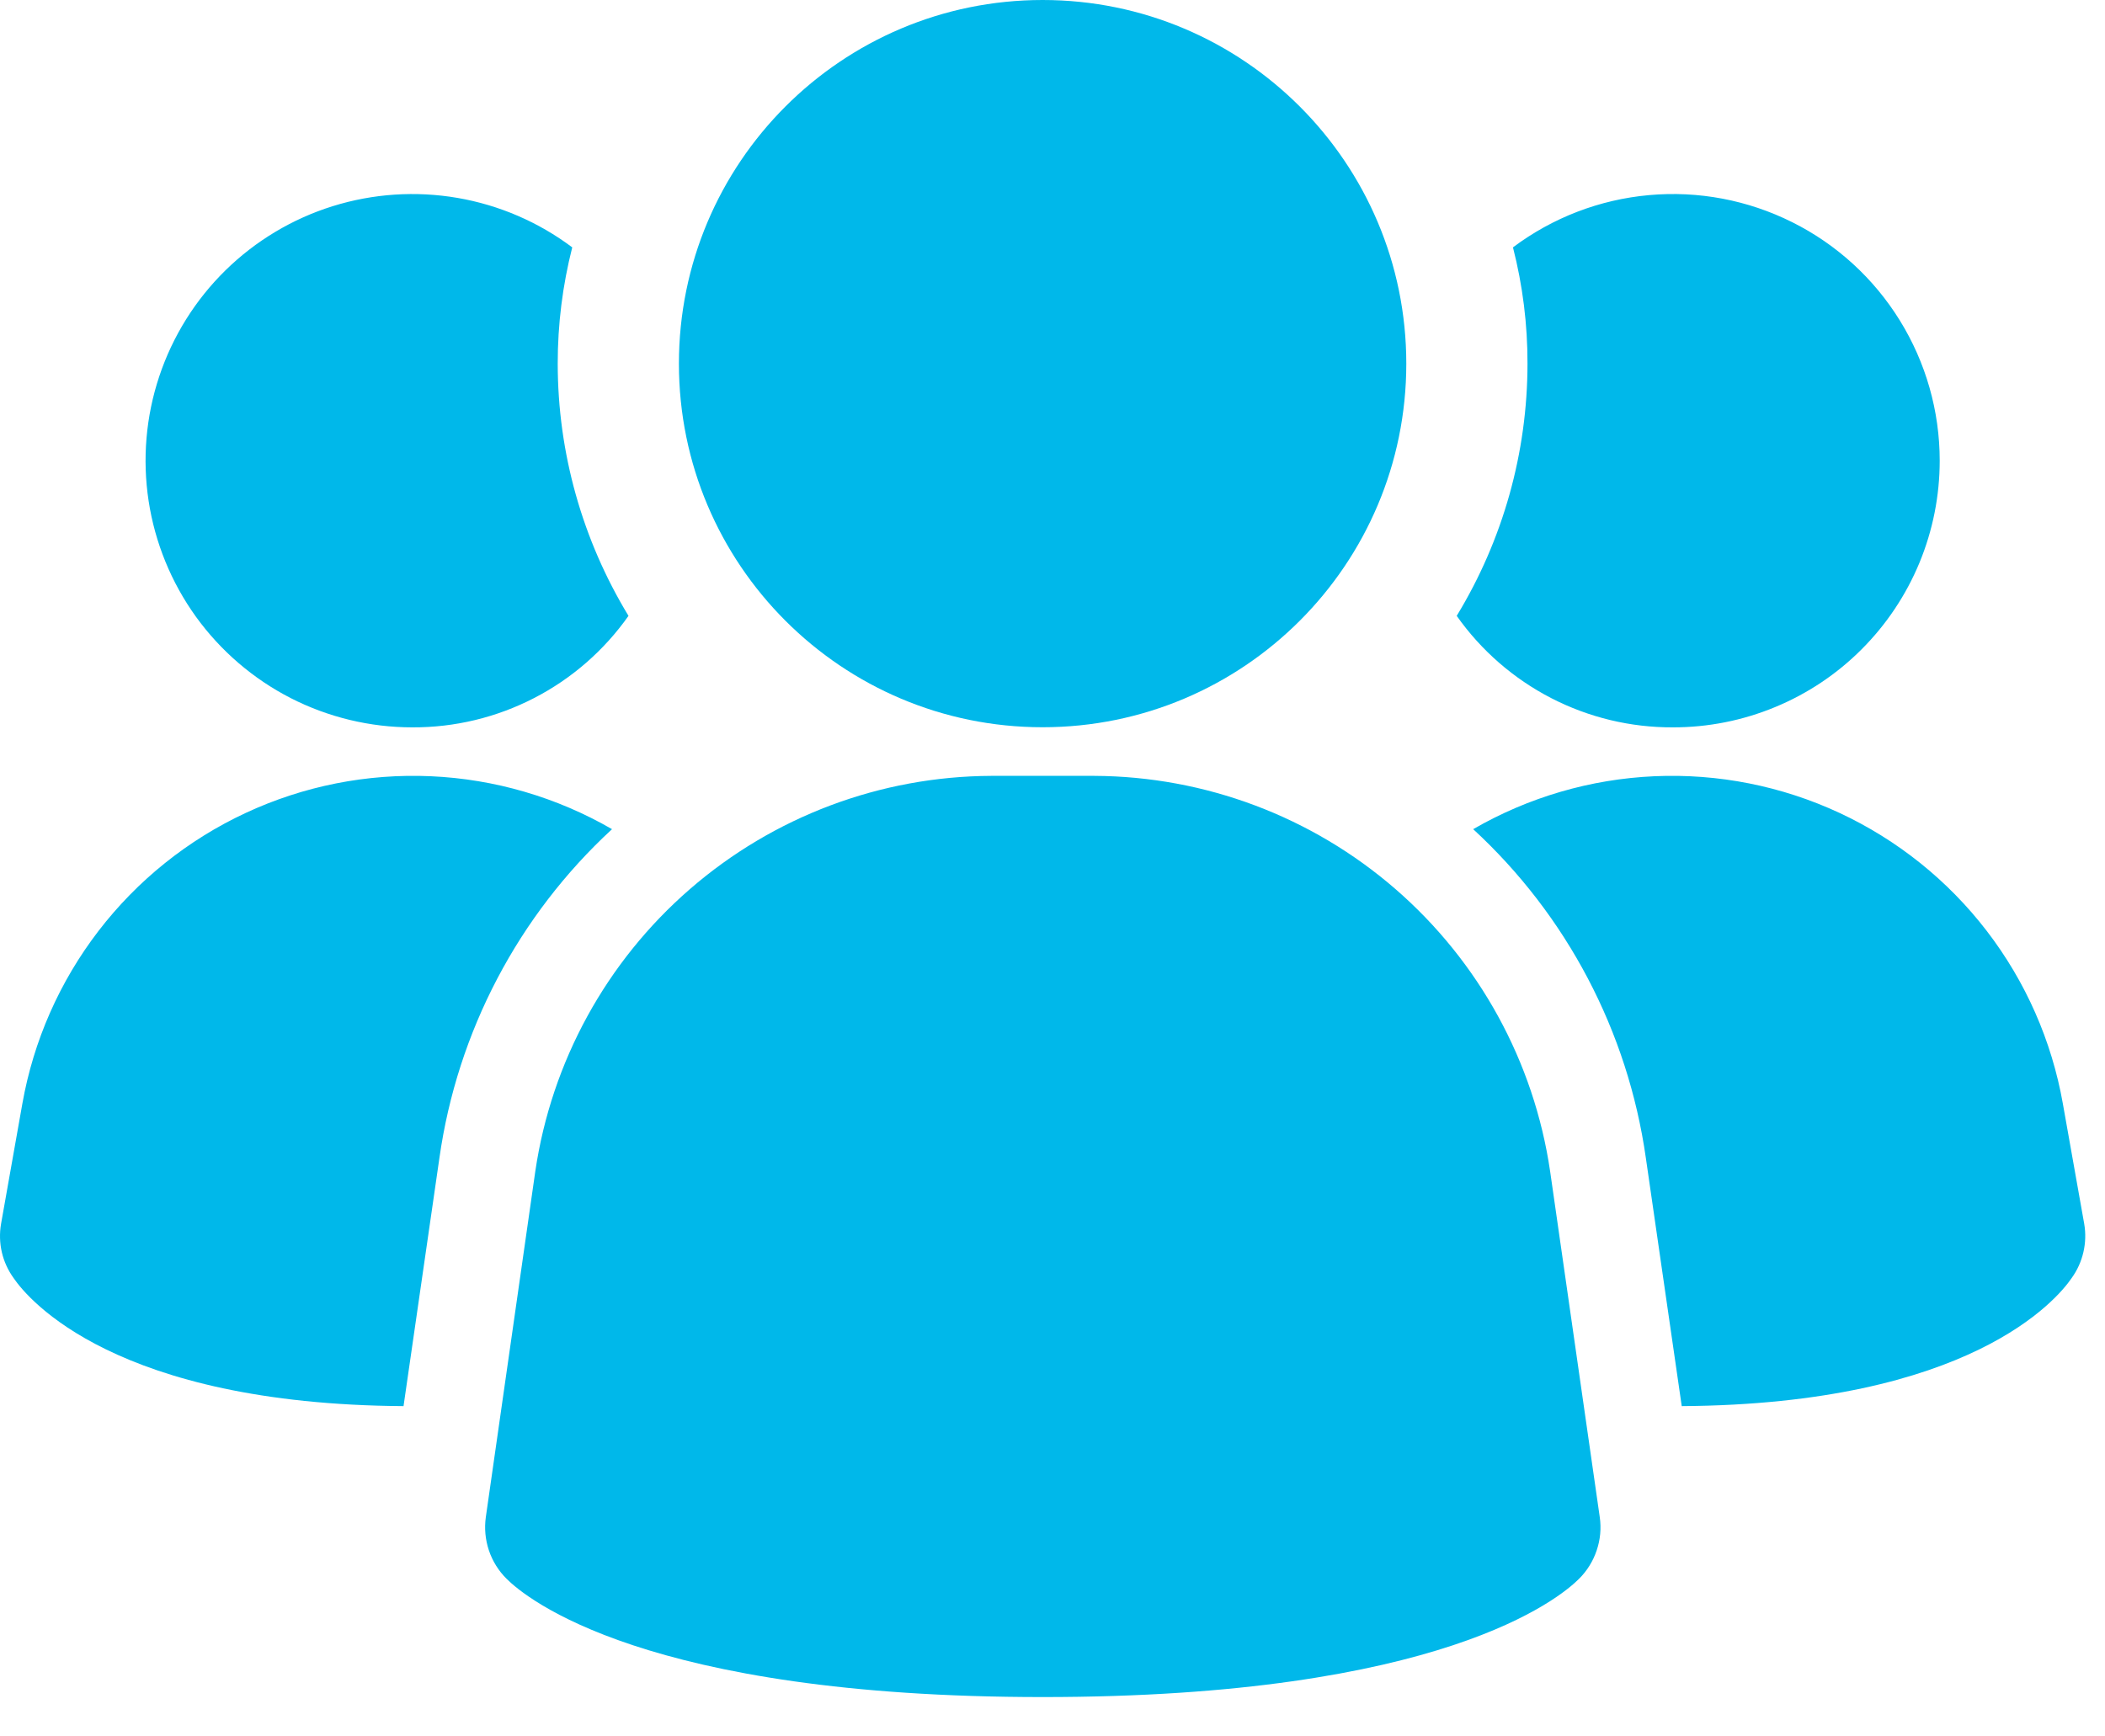
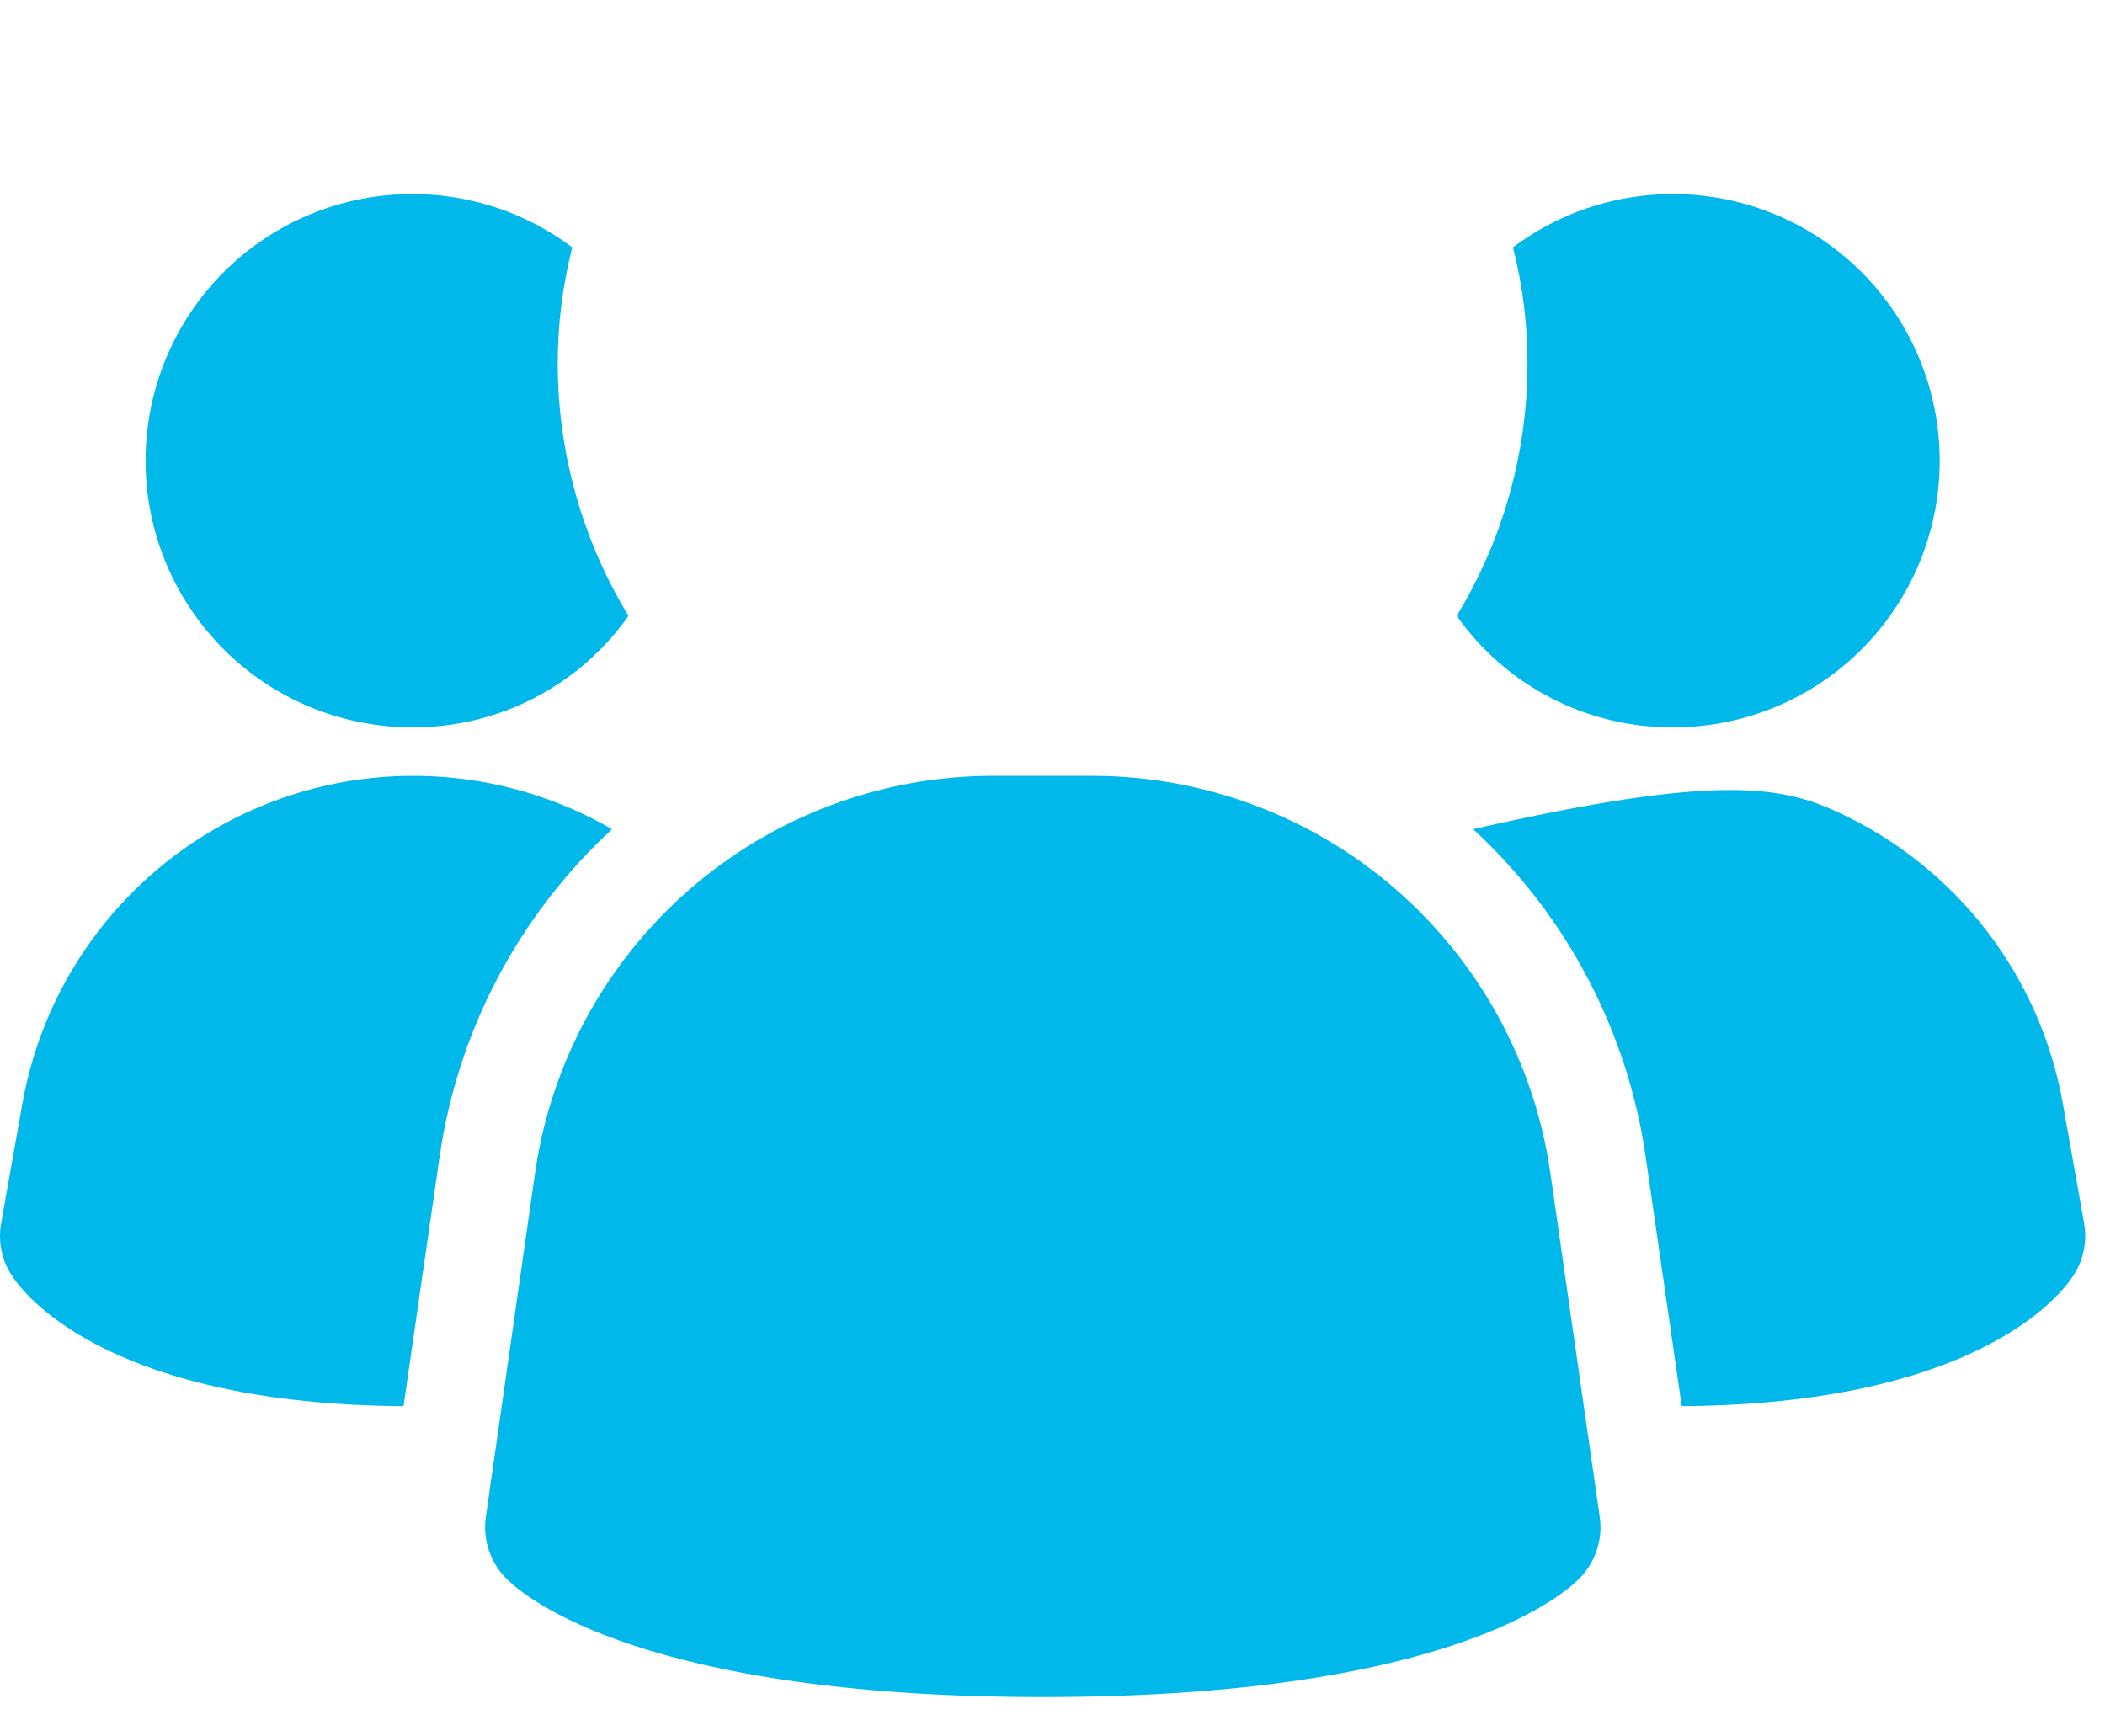
<svg xmlns="http://www.w3.org/2000/svg" width="40" height="33" viewBox="0 0 40 33" fill="none">
-   <path d="M29.456 22.26C29.15 20.178 28.107 18.276 26.518 16.897C24.929 15.518 22.898 14.754 20.794 14.745H18.834C16.73 14.754 14.699 15.518 13.11 16.897C11.521 18.276 10.479 20.178 10.172 22.26L9.232 28.831C9.202 29.044 9.222 29.26 9.29 29.464C9.358 29.667 9.473 29.852 9.625 30.003C9.993 30.372 12.255 32.252 19.816 32.252C27.377 32.252 29.633 30.379 30.007 30.003C30.159 29.852 30.273 29.667 30.341 29.464C30.41 29.26 30.43 29.044 30.399 28.831L29.456 22.26ZM11.63 15.758C9.849 17.4 8.69 19.607 8.35 22.006L7.668 26.723C2.195 26.686 0.536 24.696 0.26 24.291C0.153 24.143 0.076 23.976 0.035 23.799C-0.006 23.622 -0.011 23.438 0.02 23.259L0.425 20.974C0.637 19.779 1.133 18.654 1.872 17.692C2.611 16.73 3.57 15.961 4.67 15.449C5.769 14.937 6.976 14.698 8.188 14.752C9.399 14.806 10.58 15.151 11.63 15.758ZM39.605 23.259C39.636 23.438 39.63 23.622 39.589 23.799C39.548 23.976 39.472 24.143 39.365 24.291C39.089 24.696 37.43 26.686 31.957 26.723L31.275 22.006C30.934 19.607 29.776 17.4 27.994 15.758C29.044 15.151 30.225 14.806 31.437 14.752C32.648 14.698 33.855 14.937 34.955 15.449C36.054 15.961 37.014 16.73 37.753 17.692C38.492 18.654 38.988 19.779 39.199 20.974L39.605 23.259ZM11.943 11.704C11.479 12.362 10.864 12.898 10.148 13.267C9.433 13.636 8.639 13.827 7.834 13.823C7.031 13.823 6.239 13.632 5.524 13.267C4.81 12.901 4.192 12.37 3.722 11.719C3.253 11.067 2.945 10.313 2.824 9.52C2.703 8.726 2.772 7.915 3.026 7.153C3.28 6.391 3.711 5.7 4.284 5.138C4.857 4.576 5.556 4.157 6.323 3.918C7.089 3.679 7.902 3.625 8.693 3.761C9.484 3.897 10.232 4.219 10.874 4.701C10.69 5.424 10.597 6.167 10.598 6.912C10.599 8.603 11.065 10.26 11.943 11.704ZM36.859 8.755C36.859 9.421 36.728 10.08 36.474 10.695C36.219 11.31 35.846 11.869 35.375 12.34C34.905 12.811 34.346 13.184 33.731 13.438C33.116 13.693 32.456 13.824 31.791 13.823C30.986 13.827 30.192 13.636 29.476 13.267C28.761 12.898 28.145 12.362 27.681 11.704C28.56 10.26 29.025 8.603 29.026 6.912C29.028 6.167 28.935 5.424 28.75 4.701C29.503 4.136 30.398 3.792 31.336 3.708C32.273 3.623 33.215 3.802 34.057 4.223C34.899 4.643 35.607 5.29 36.102 6.091C36.597 6.892 36.859 7.814 36.859 8.755Z" fill="#00B8EA" />
-   <path d="M19.812 13.821C23.629 13.821 26.723 10.727 26.723 6.911C26.723 3.094 23.629 0 19.812 0C15.995 0 12.901 3.094 12.901 6.911C12.901 10.727 15.995 13.821 19.812 13.821Z" fill="#00B8EA" />
+   <path d="M29.456 22.26C29.15 20.178 28.107 18.276 26.518 16.897C24.929 15.518 22.898 14.754 20.794 14.745H18.834C16.73 14.754 14.699 15.518 13.11 16.897C11.521 18.276 10.479 20.178 10.172 22.26L9.232 28.831C9.202 29.044 9.222 29.26 9.29 29.464C9.358 29.667 9.473 29.852 9.625 30.003C9.993 30.372 12.255 32.252 19.816 32.252C27.377 32.252 29.633 30.379 30.007 30.003C30.159 29.852 30.273 29.667 30.341 29.464C30.41 29.26 30.43 29.044 30.399 28.831L29.456 22.26ZM11.63 15.758C9.849 17.4 8.69 19.607 8.35 22.006L7.668 26.723C2.195 26.686 0.536 24.696 0.26 24.291C0.153 24.143 0.076 23.976 0.035 23.799C-0.006 23.622 -0.011 23.438 0.02 23.259L0.425 20.974C0.637 19.779 1.133 18.654 1.872 17.692C2.611 16.73 3.57 15.961 4.67 15.449C5.769 14.937 6.976 14.698 8.188 14.752C9.399 14.806 10.58 15.151 11.63 15.758ZM39.605 23.259C39.636 23.438 39.63 23.622 39.589 23.799C39.548 23.976 39.472 24.143 39.365 24.291C39.089 24.696 37.43 26.686 31.957 26.723L31.275 22.006C30.934 19.607 29.776 17.4 27.994 15.758C32.648 14.698 33.855 14.937 34.955 15.449C36.054 15.961 37.014 16.73 37.753 17.692C38.492 18.654 38.988 19.779 39.199 20.974L39.605 23.259ZM11.943 11.704C11.479 12.362 10.864 12.898 10.148 13.267C9.433 13.636 8.639 13.827 7.834 13.823C7.031 13.823 6.239 13.632 5.524 13.267C4.81 12.901 4.192 12.37 3.722 11.719C3.253 11.067 2.945 10.313 2.824 9.52C2.703 8.726 2.772 7.915 3.026 7.153C3.28 6.391 3.711 5.7 4.284 5.138C4.857 4.576 5.556 4.157 6.323 3.918C7.089 3.679 7.902 3.625 8.693 3.761C9.484 3.897 10.232 4.219 10.874 4.701C10.69 5.424 10.597 6.167 10.598 6.912C10.599 8.603 11.065 10.26 11.943 11.704ZM36.859 8.755C36.859 9.421 36.728 10.08 36.474 10.695C36.219 11.31 35.846 11.869 35.375 12.34C34.905 12.811 34.346 13.184 33.731 13.438C33.116 13.693 32.456 13.824 31.791 13.823C30.986 13.827 30.192 13.636 29.476 13.267C28.761 12.898 28.145 12.362 27.681 11.704C28.56 10.26 29.025 8.603 29.026 6.912C29.028 6.167 28.935 5.424 28.75 4.701C29.503 4.136 30.398 3.792 31.336 3.708C32.273 3.623 33.215 3.802 34.057 4.223C34.899 4.643 35.607 5.29 36.102 6.091C36.597 6.892 36.859 7.814 36.859 8.755Z" fill="#00B8EA" />
</svg>